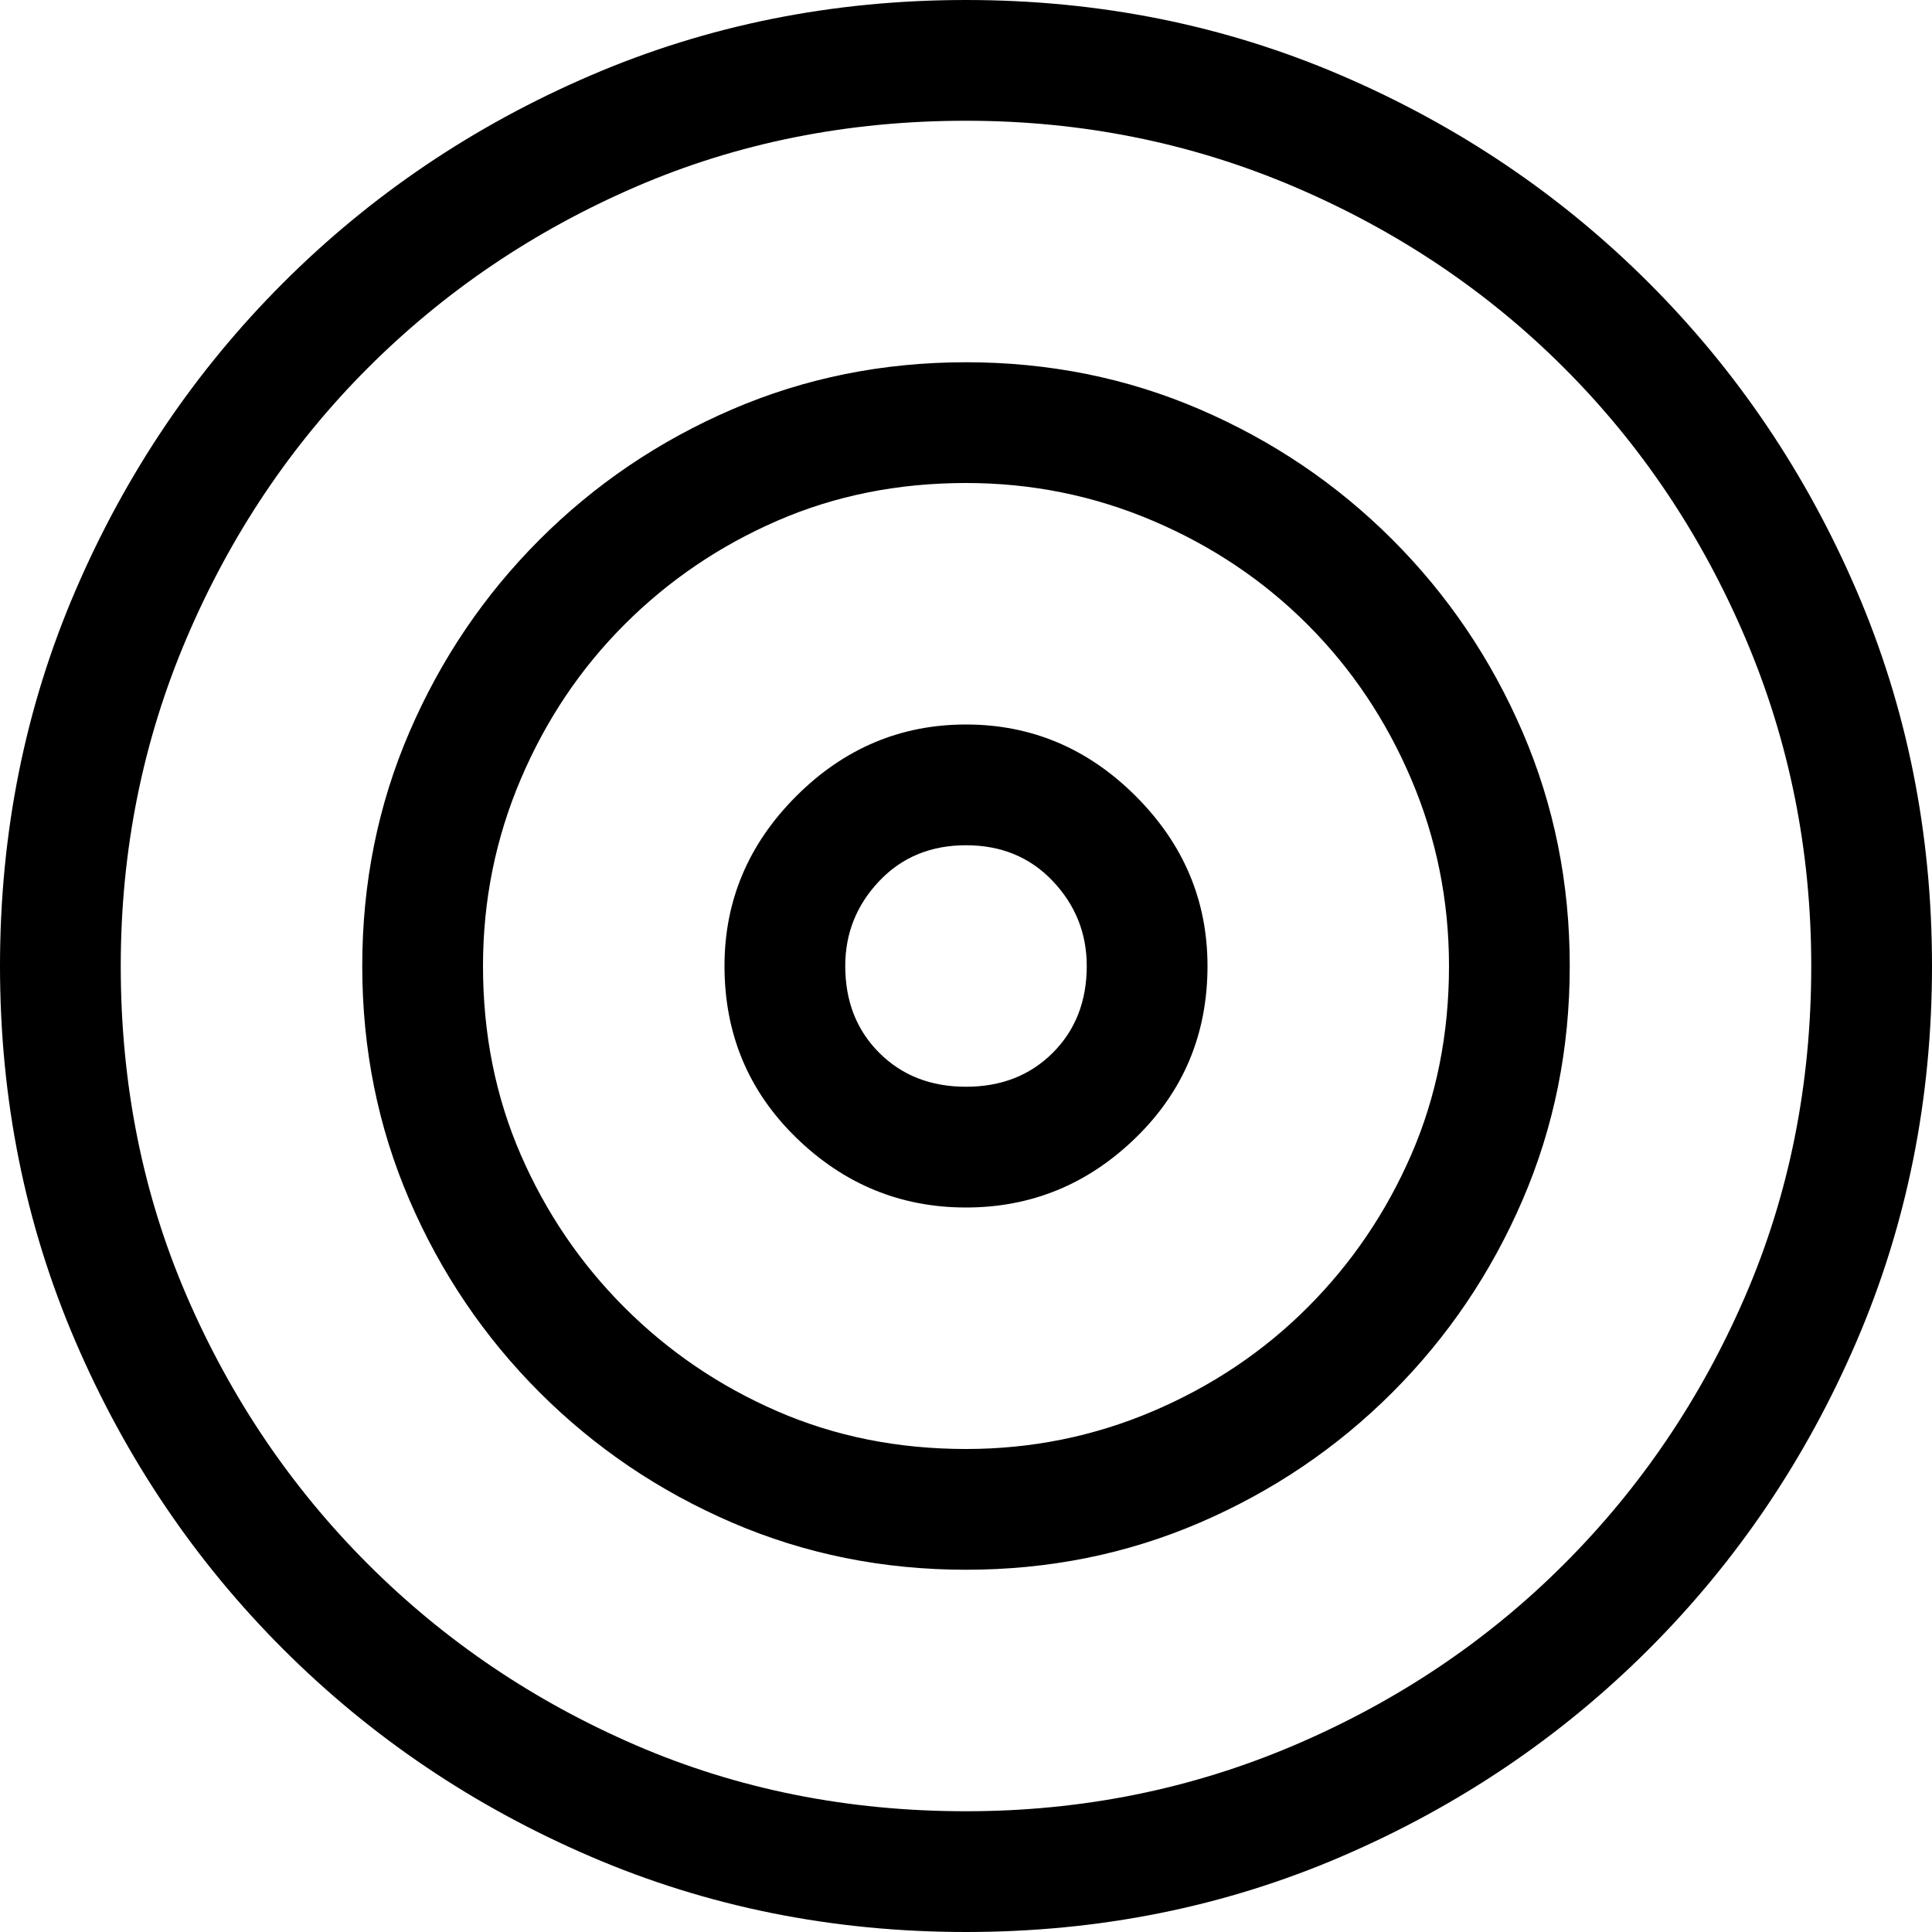
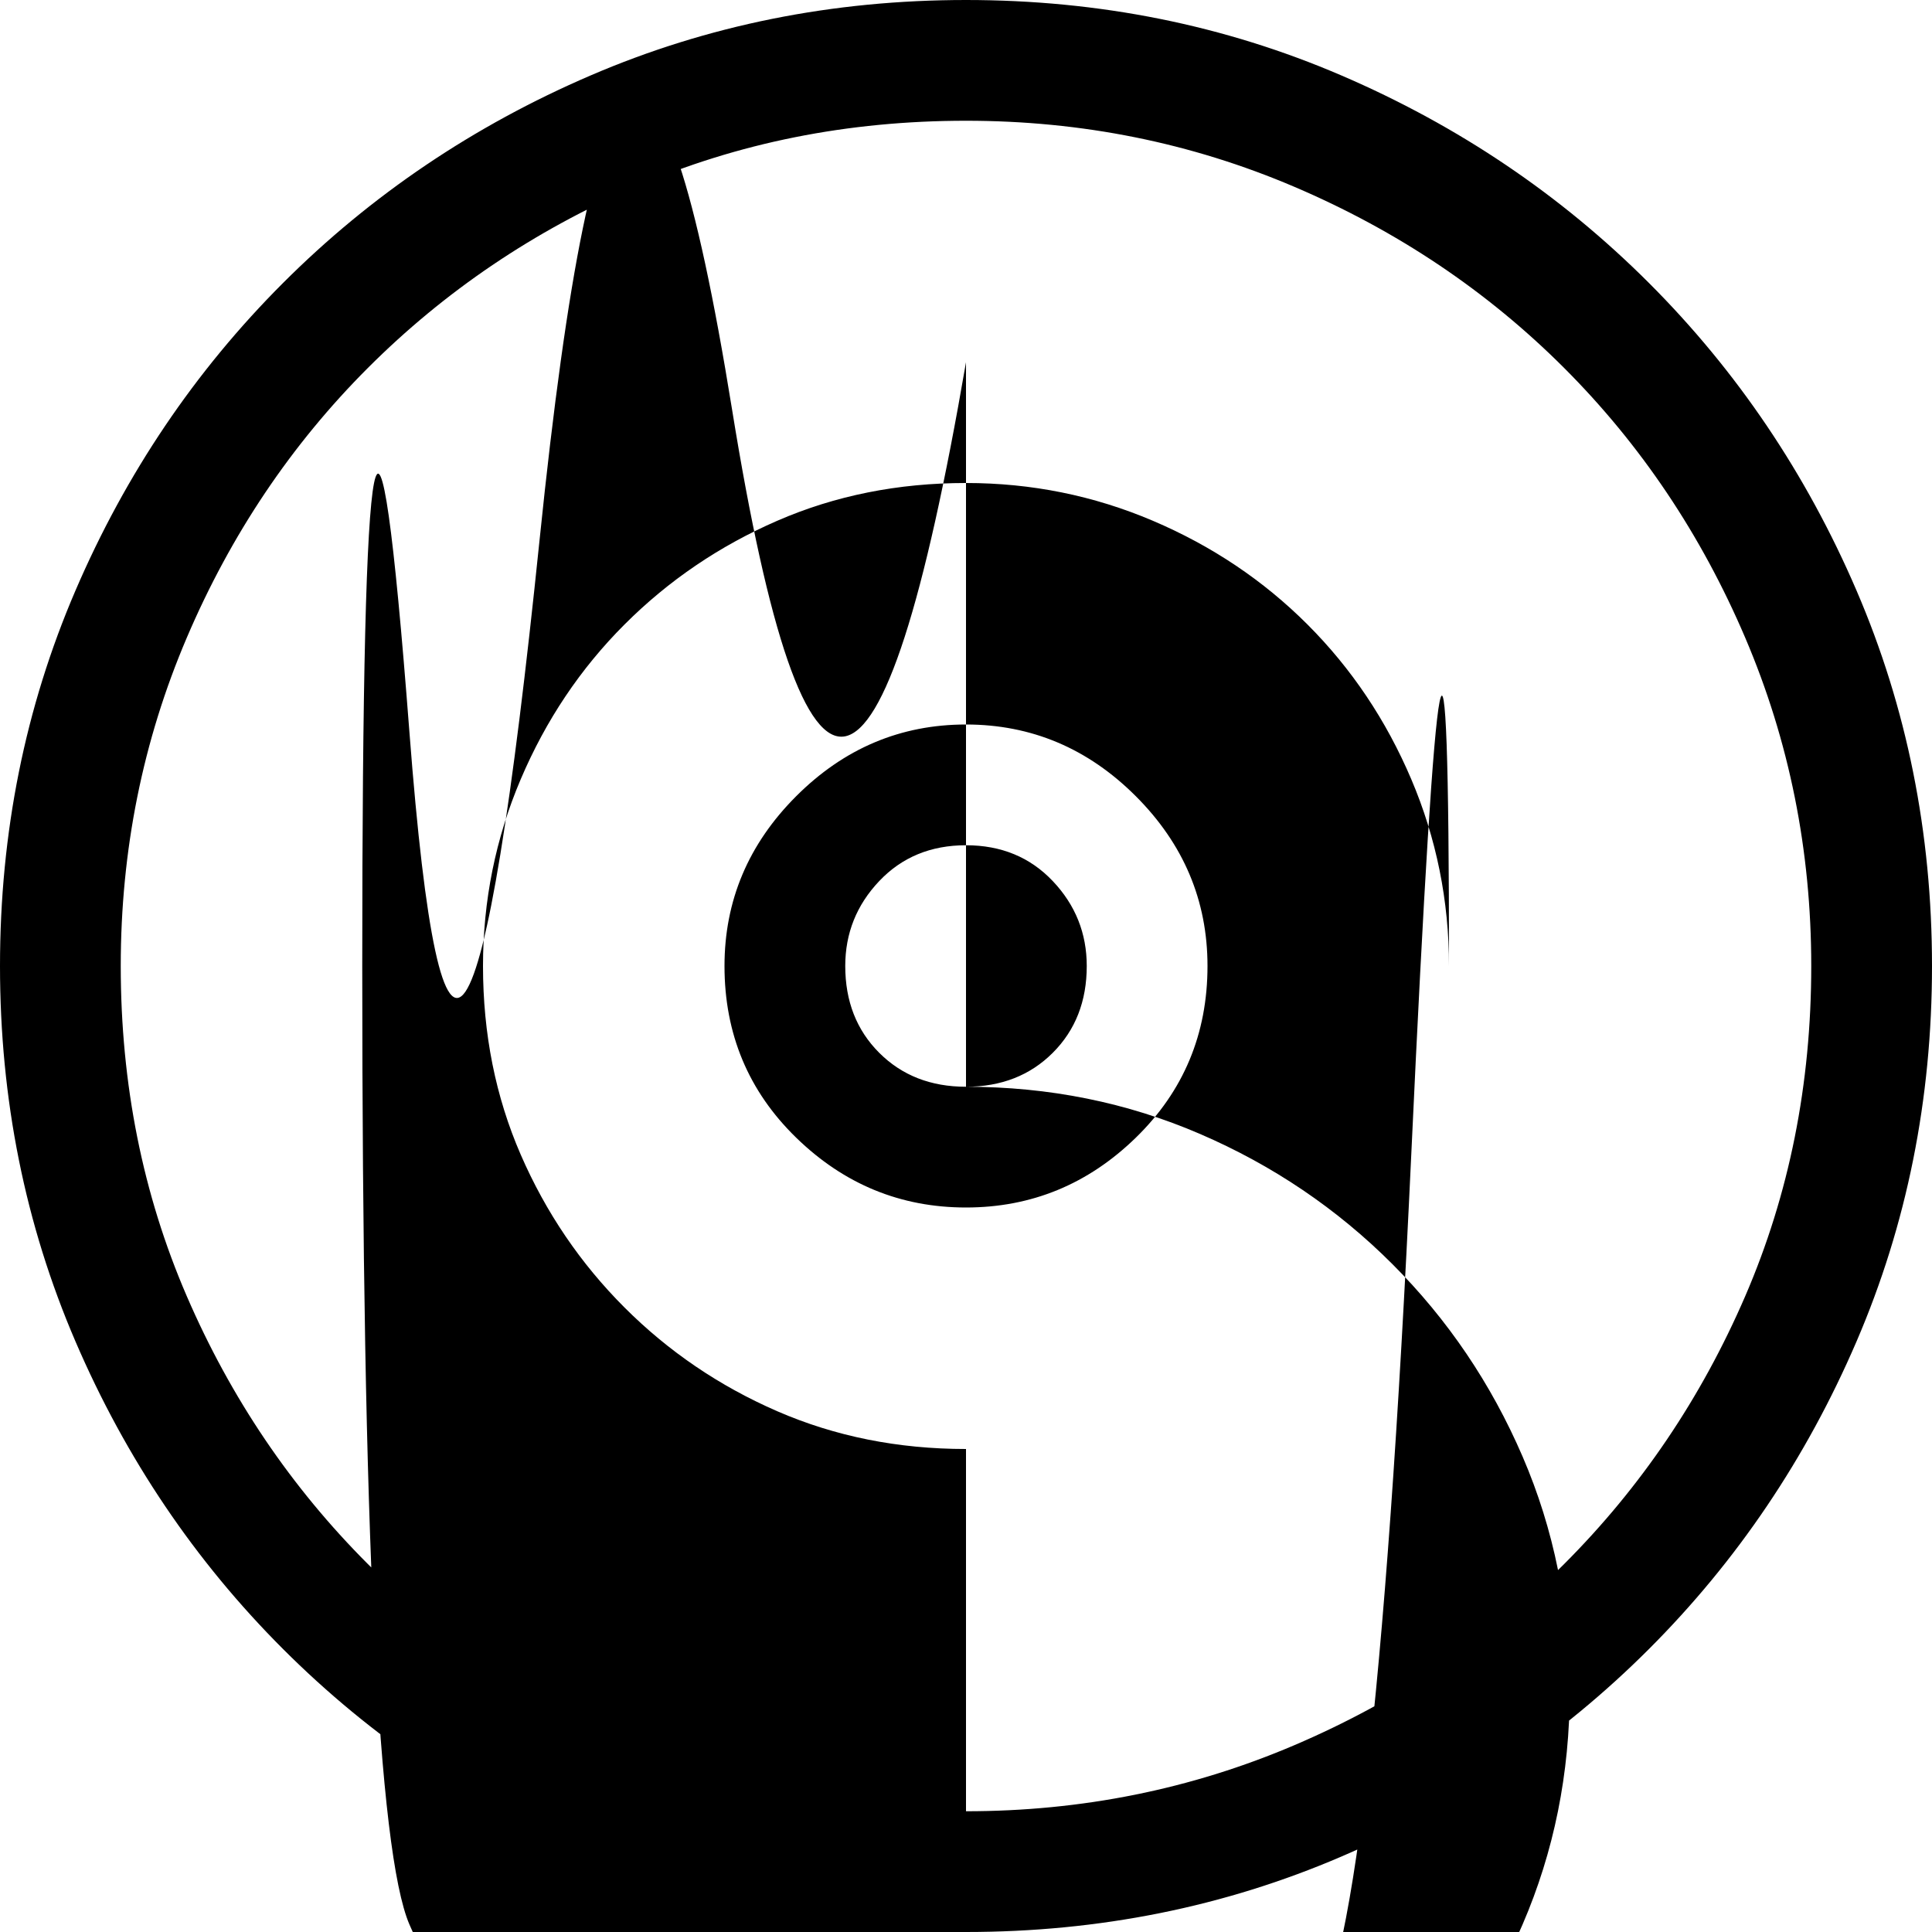
<svg xmlns="http://www.w3.org/2000/svg" viewBox="0 0 512 512">
-   <path d="M256 0q53 0 99.5 20T437 75t55 81.5 20 99.5-20 99.5-55 81.5-81.5 55-99.5 20-99.5-20T75 437t-55-81.5T0 256t20-99.5T75 75t81.5-55T256 0zm0 480q46 0 87-17.5t71.5-48 48-71T480 256q0-46-17.5-87t-48-71.5-71.5-48T256 32q-47 0-87.5 17.5t-71 48-48 71.5T32 256q0 47 17.5 87.5t48 71 71 48T256 480zm0-288q26 0 45 19t19 45q0 27-19 45.5T256 320t-45-18.5-19-45.5q0-26 19-45t45-19zm0 96q14 0 23-9t9-23q0-13-9-22.5t-23-9.5-23 9.5-9 22.5q0 14 9 23t23 9zm0-192q33 0 62 12.5t51 34.5 34.5 51 12.5 62-12.5 62-34.5 51-51 34.5-62 12.5-62-12.5-51-34.5-34.5-51T96 256t12.5-62 34.5-51 51-34.5T256 96zm0 288q26 0 49.5-10t41-27.5T374 306t10-50q0-26-10-49.5t-27.5-41-41-27.5-49.5-10q-27 0-50 10t-40.5 27.5-27.5 41-10 49.5q0 27 10 50t27.5 40.5T206 374t50 10z" />
+   <path d="M256 0q53 0 99.5 20T437 75t55 81.5 20 99.5-20 99.5-55 81.5-81.5 55-99.5 20-99.5-20T75 437t-55-81.5T0 256t20-99.5T75 75t81.5-55T256 0zm0 480q46 0 87-17.5t71.5-48 48-71T480 256q0-46-17.5-87t-48-71.5-71.5-48T256 32q-47 0-87.5 17.5t-71 48-48 71.5T32 256q0 47 17.5 87.5t48 71 71 48T256 480zm0-288q26 0 45 19t19 45q0 27-19 45.5T256 320t-45-18.5-19-45.5q0-26 19-45t45-19zm0 96q14 0 23-9t9-23q0-13-9-22.5t-23-9.5-23 9.5-9 22.5q0 14 9 23t23 9zq33 0 62 12.5t51 34.5 34.5 51 12.5 62-12.5 62-34.5 51-51 34.5-62 12.5-62-12.5-51-34.5-34.5-51T96 256t12.5-62 34.5-51 51-34.5T256 96zm0 288q26 0 49.5-10t41-27.5T374 306t10-50q0-26-10-49.5t-27.5-41-41-27.5-49.5-10q-27 0-50 10t-40.5 27.5-27.5 41-10 49.5q0 27 10 50t27.5 40.5T206 374t50 10z" />
</svg>